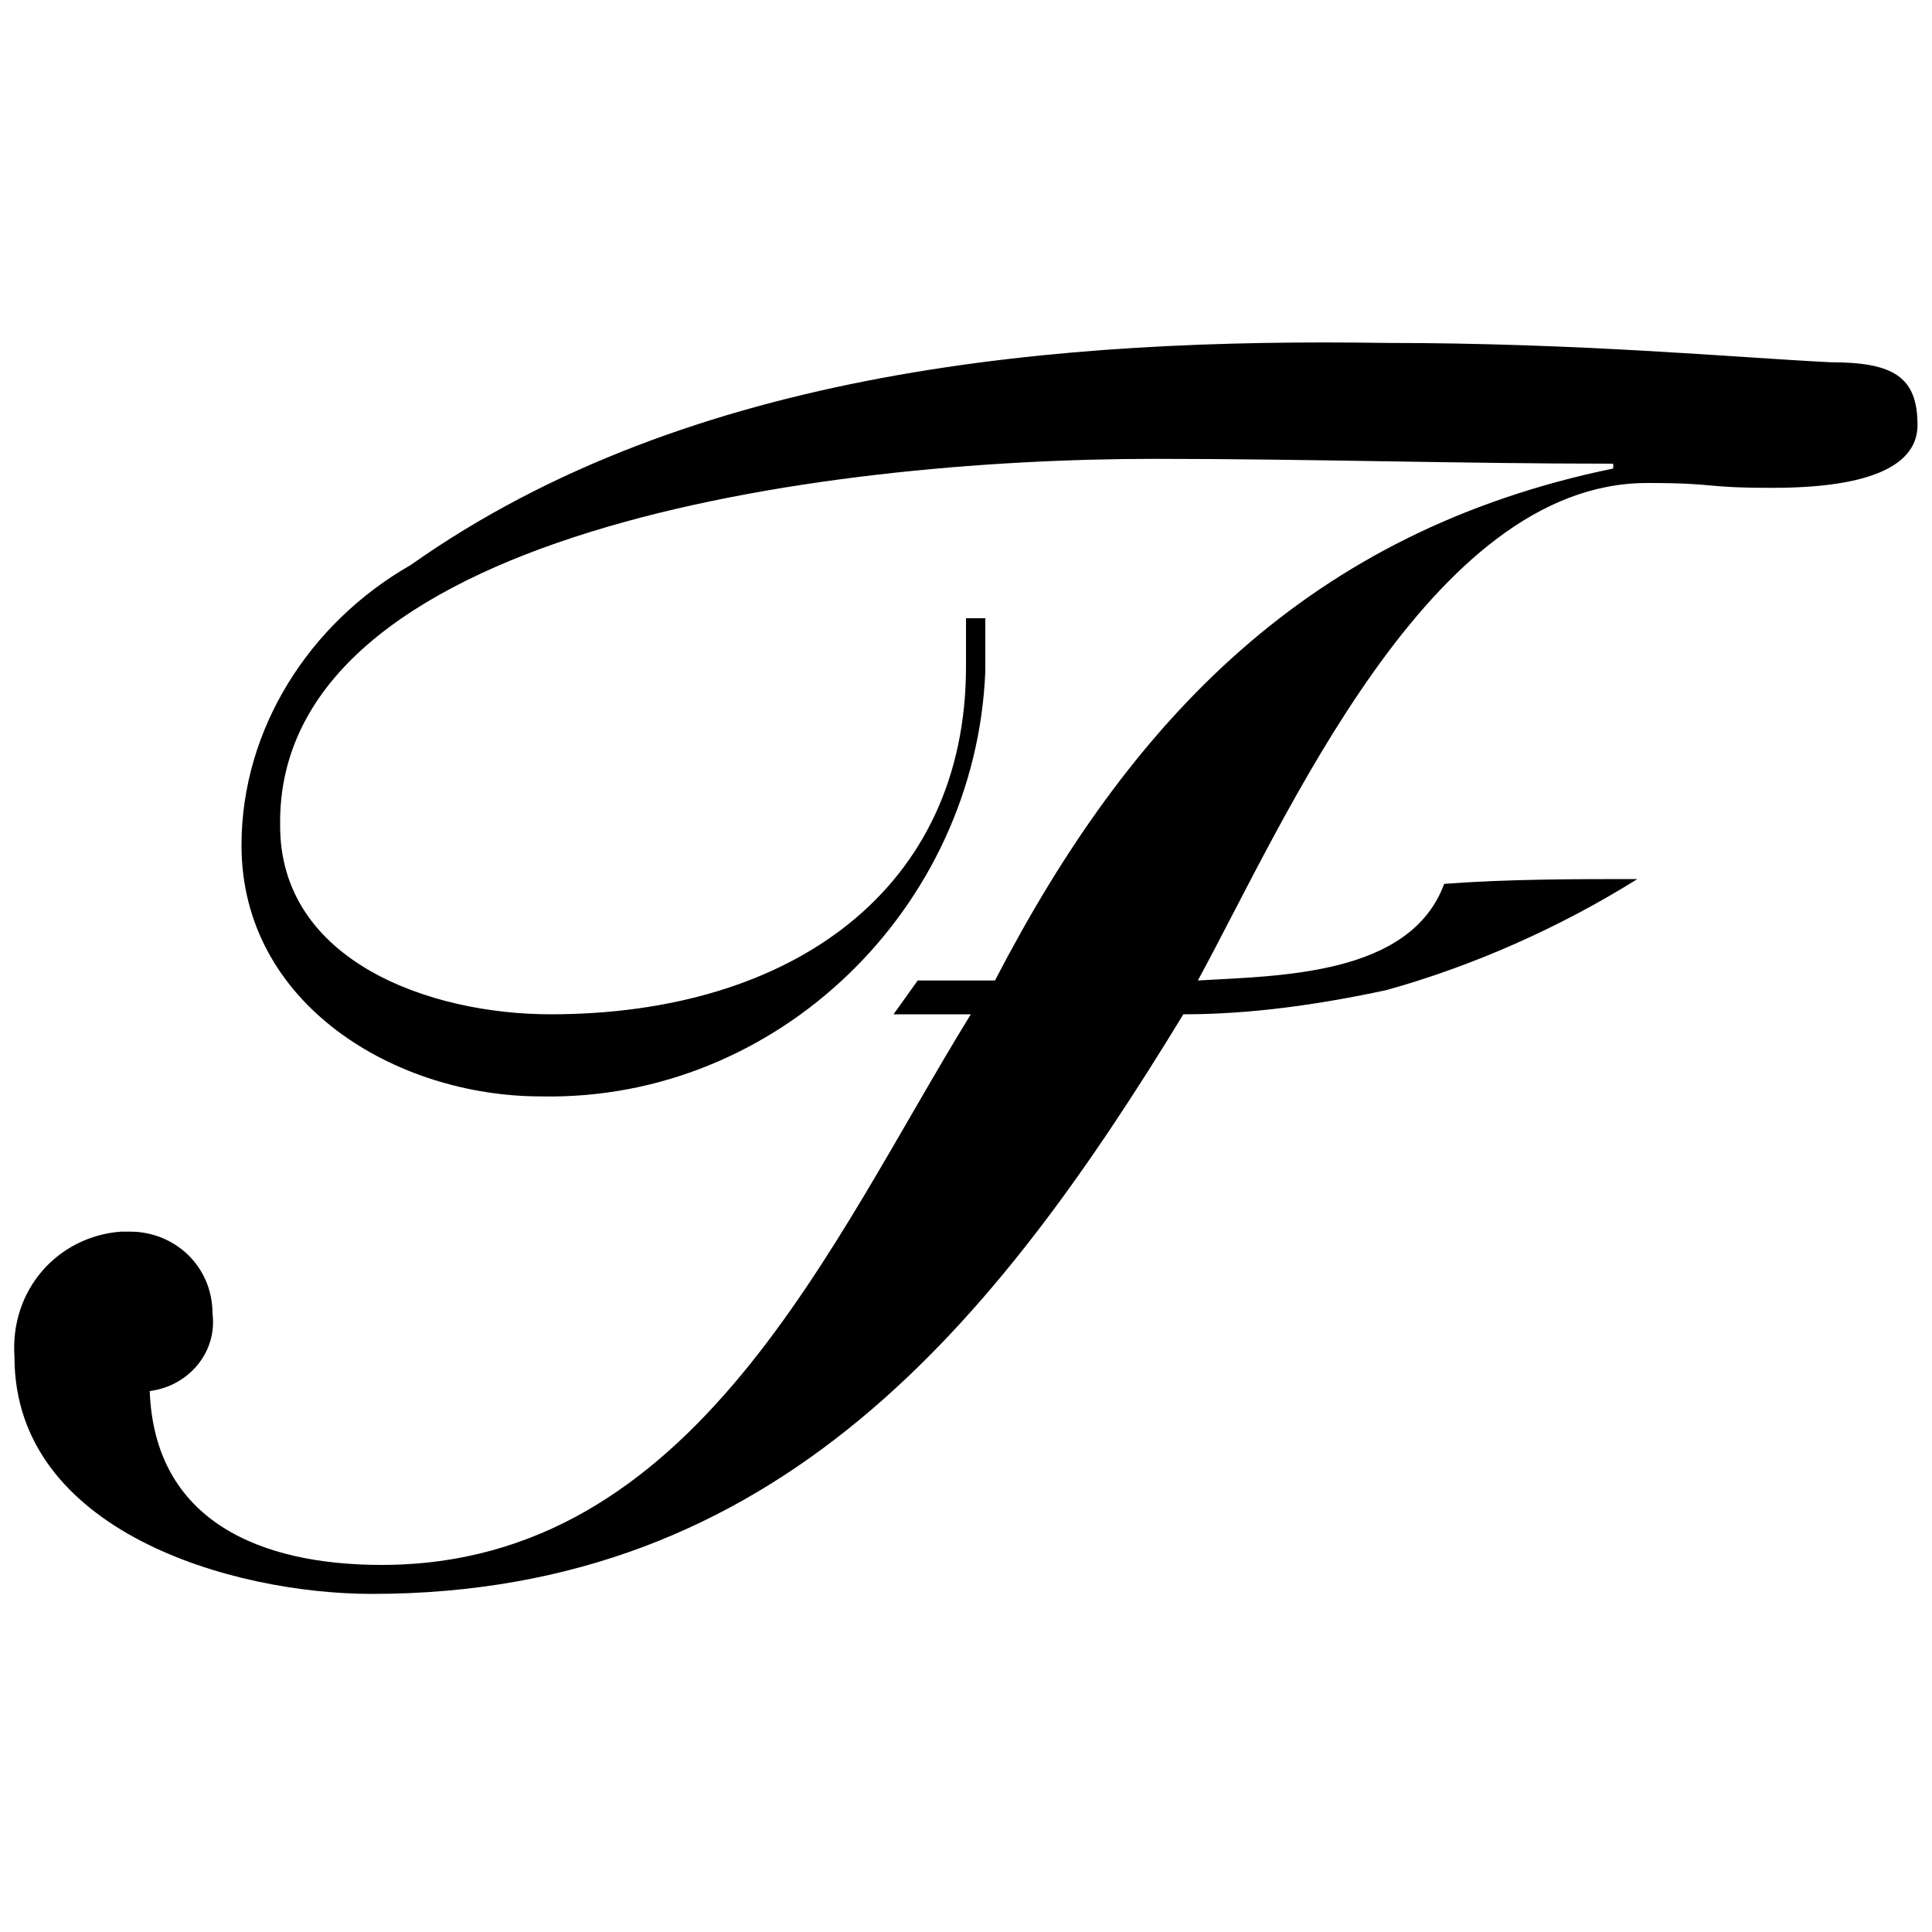
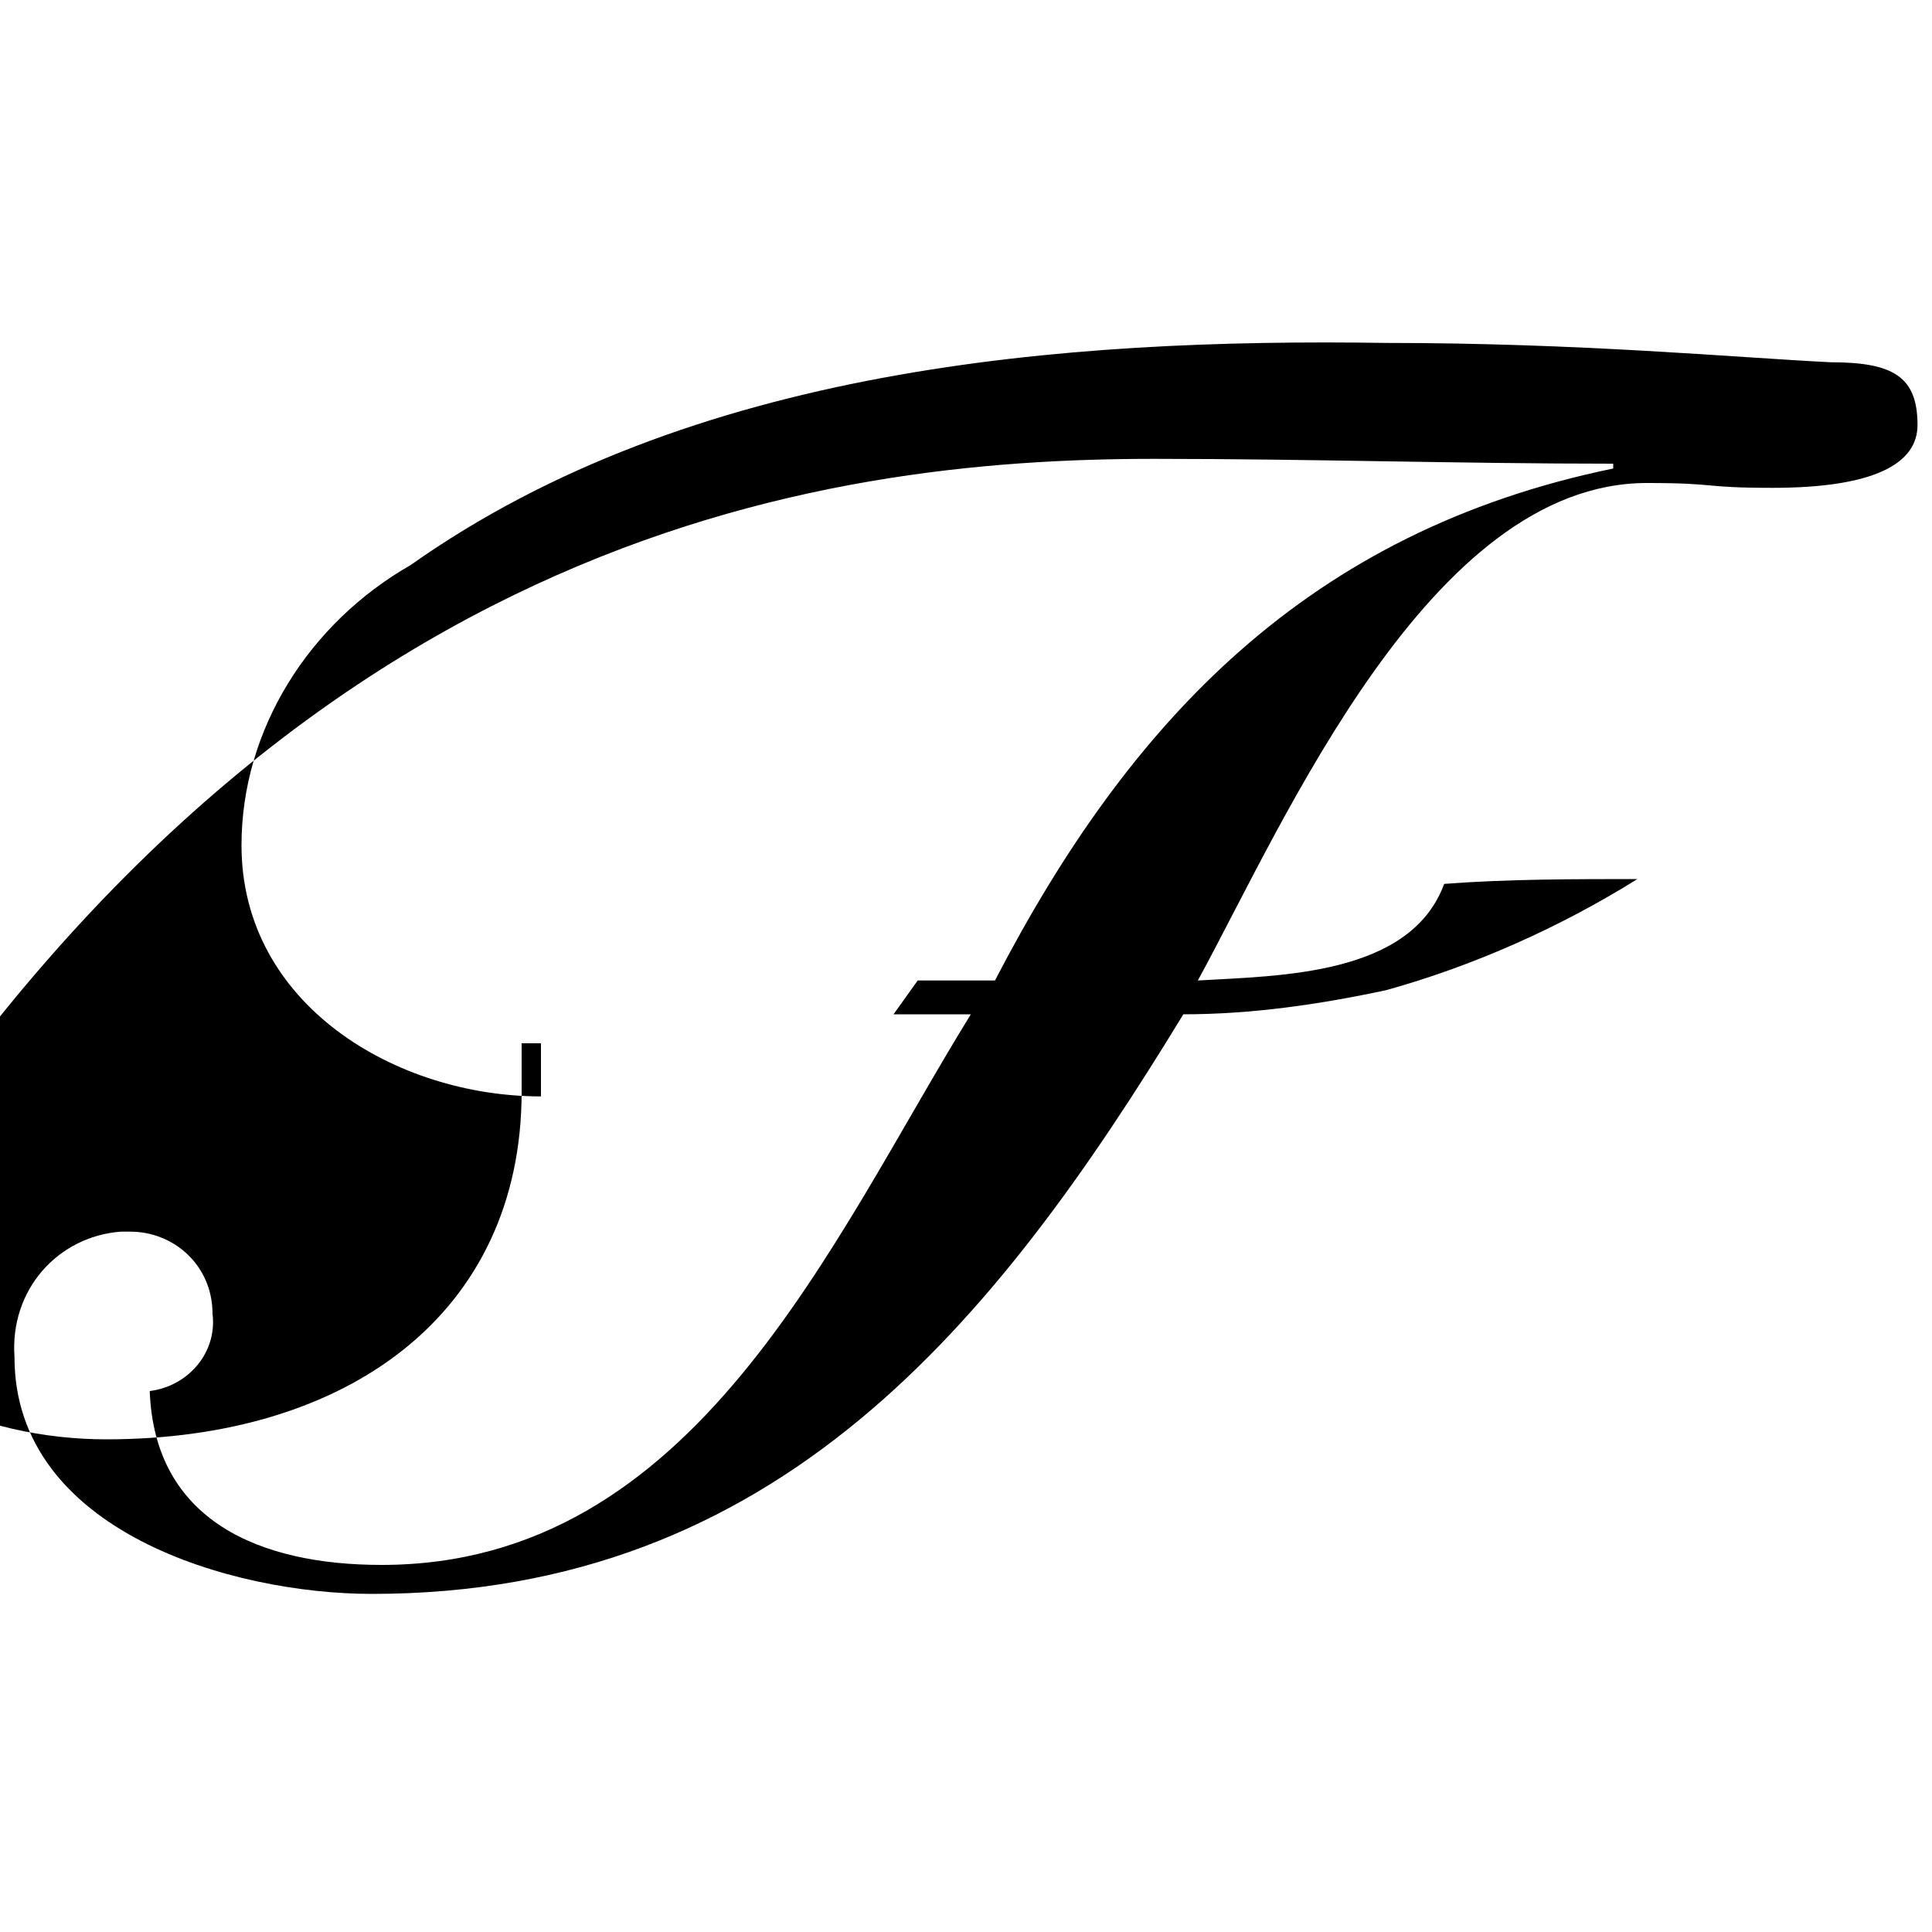
<svg xmlns="http://www.w3.org/2000/svg" width="40" height="40" viewBox="0 0 40 40">
  <style>
    .favicon__logo {
      fill: black;
    }
    @media (prefers-color-scheme: dark) {
      .favicon__logo {
        fill: white;
      }
    }
  </style>
-   <path class="favicon__logo" d="M29.9,18.3c-0.7,1.9-3.4,1.9-5.1,2C26.6,17,29.6,10,34.1,10c1.5,0,1.1,0.1,2.6,0.1c2.1,0,3-0.5,3-1.3c0-1-0.5-1.3-1.8-1.3c-2-0.1-5.2-0.4-9.2-0.4C22,7,14.3,7.6,8.5,11.7C6.4,12.9,5,15.1,5,17.5c0,3.3,3.2,5.2,6.2,5.2c4.9,0.1,9-3.9,9.2-8.8c0-0.3,0-0.7,0-1.1h-0.4c0,0.3,0,0.7,0,1c0,4.6-3.6,7.2-8.6,7.2c-2.5,0-5.6-1.1-5.6-3.9C5.7,11,17,9.5,23.9,9.5c3.2,0,6.3,0.1,9.5,0.1v0.1c-6.3,1.3-10,5.2-12.8,10.6l-1.6,0L18.5,21h1.6c-2.9,4.7-5.7,11.4-12.2,11.4c-2.5,0-4.7-0.9-4.8-3.6c0.8-0.1,1.4-0.8,1.3-1.6c0-1-0.8-1.7-1.7-1.7c-0.1,0-0.1,0-0.2,0c-1.3,0.1-2.3,1.2-2.2,2.6c0,3.6,4.5,4.9,7.4,4.9c8.4,0,12.9-5.6,16.8-12c1.4,0,2.8-0.2,4.2-0.5c1.8-0.5,3.6-1.3,5.2-2.3C32.6,18.2,31.2,18.2,29.9,18.3z" />
+   <path class="favicon__logo" d="M29.9,18.3c-0.7,1.9-3.4,1.9-5.1,2C26.6,17,29.6,10,34.1,10c1.5,0,1.1,0.1,2.6,0.1c2.1,0,3-0.5,3-1.3c0-1-0.5-1.3-1.8-1.3c-2-0.1-5.2-0.4-9.2-0.4C22,7,14.3,7.6,8.5,11.7C6.4,12.9,5,15.1,5,17.5c0,3.3,3.2,5.2,6.2,5.2c0-0.3,0-0.7,0-1.1h-0.4c0,0.3,0,0.7,0,1c0,4.6-3.6,7.2-8.6,7.2c-2.5,0-5.6-1.1-5.6-3.9C5.7,11,17,9.5,23.9,9.5c3.2,0,6.3,0.1,9.5,0.1v0.1c-6.3,1.3-10,5.2-12.8,10.6l-1.6,0L18.5,21h1.6c-2.9,4.7-5.7,11.4-12.2,11.4c-2.5,0-4.7-0.9-4.8-3.6c0.8-0.1,1.4-0.8,1.3-1.6c0-1-0.8-1.7-1.7-1.7c-0.1,0-0.1,0-0.2,0c-1.3,0.1-2.3,1.2-2.2,2.6c0,3.6,4.5,4.9,7.4,4.9c8.4,0,12.9-5.6,16.8-12c1.4,0,2.8-0.2,4.2-0.5c1.8-0.5,3.6-1.3,5.2-2.3C32.6,18.2,31.2,18.2,29.9,18.3z" />
</svg>